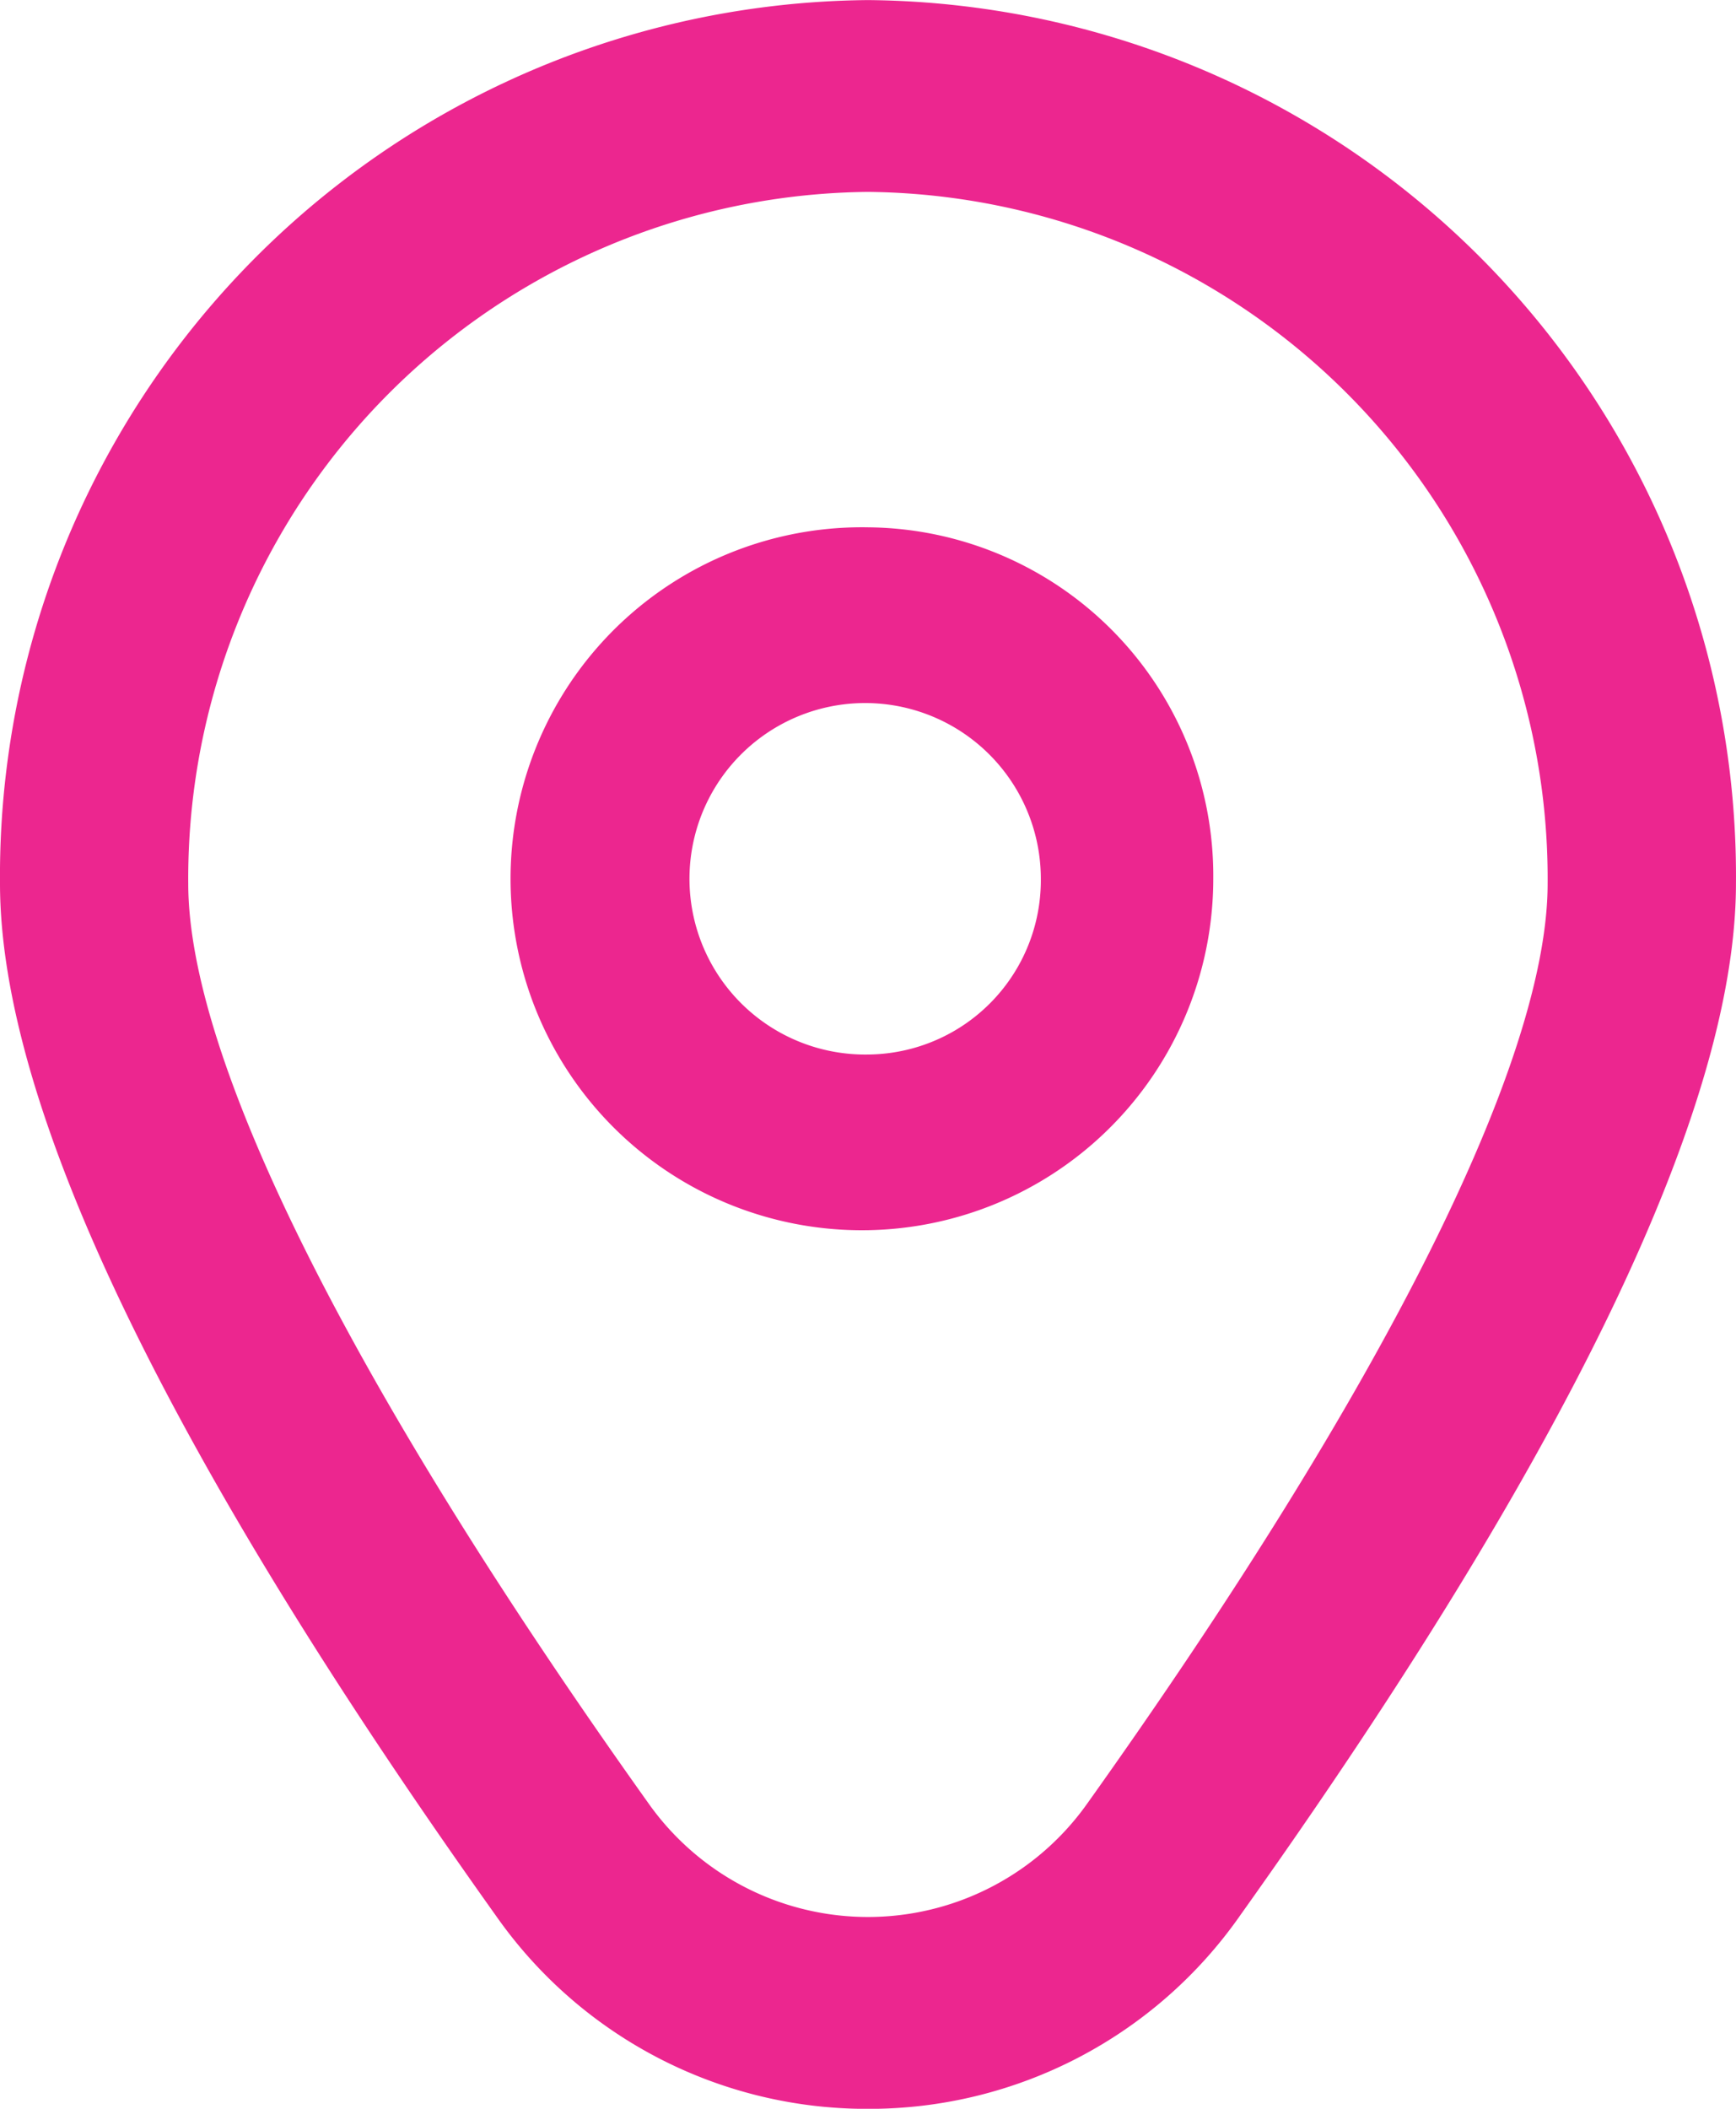
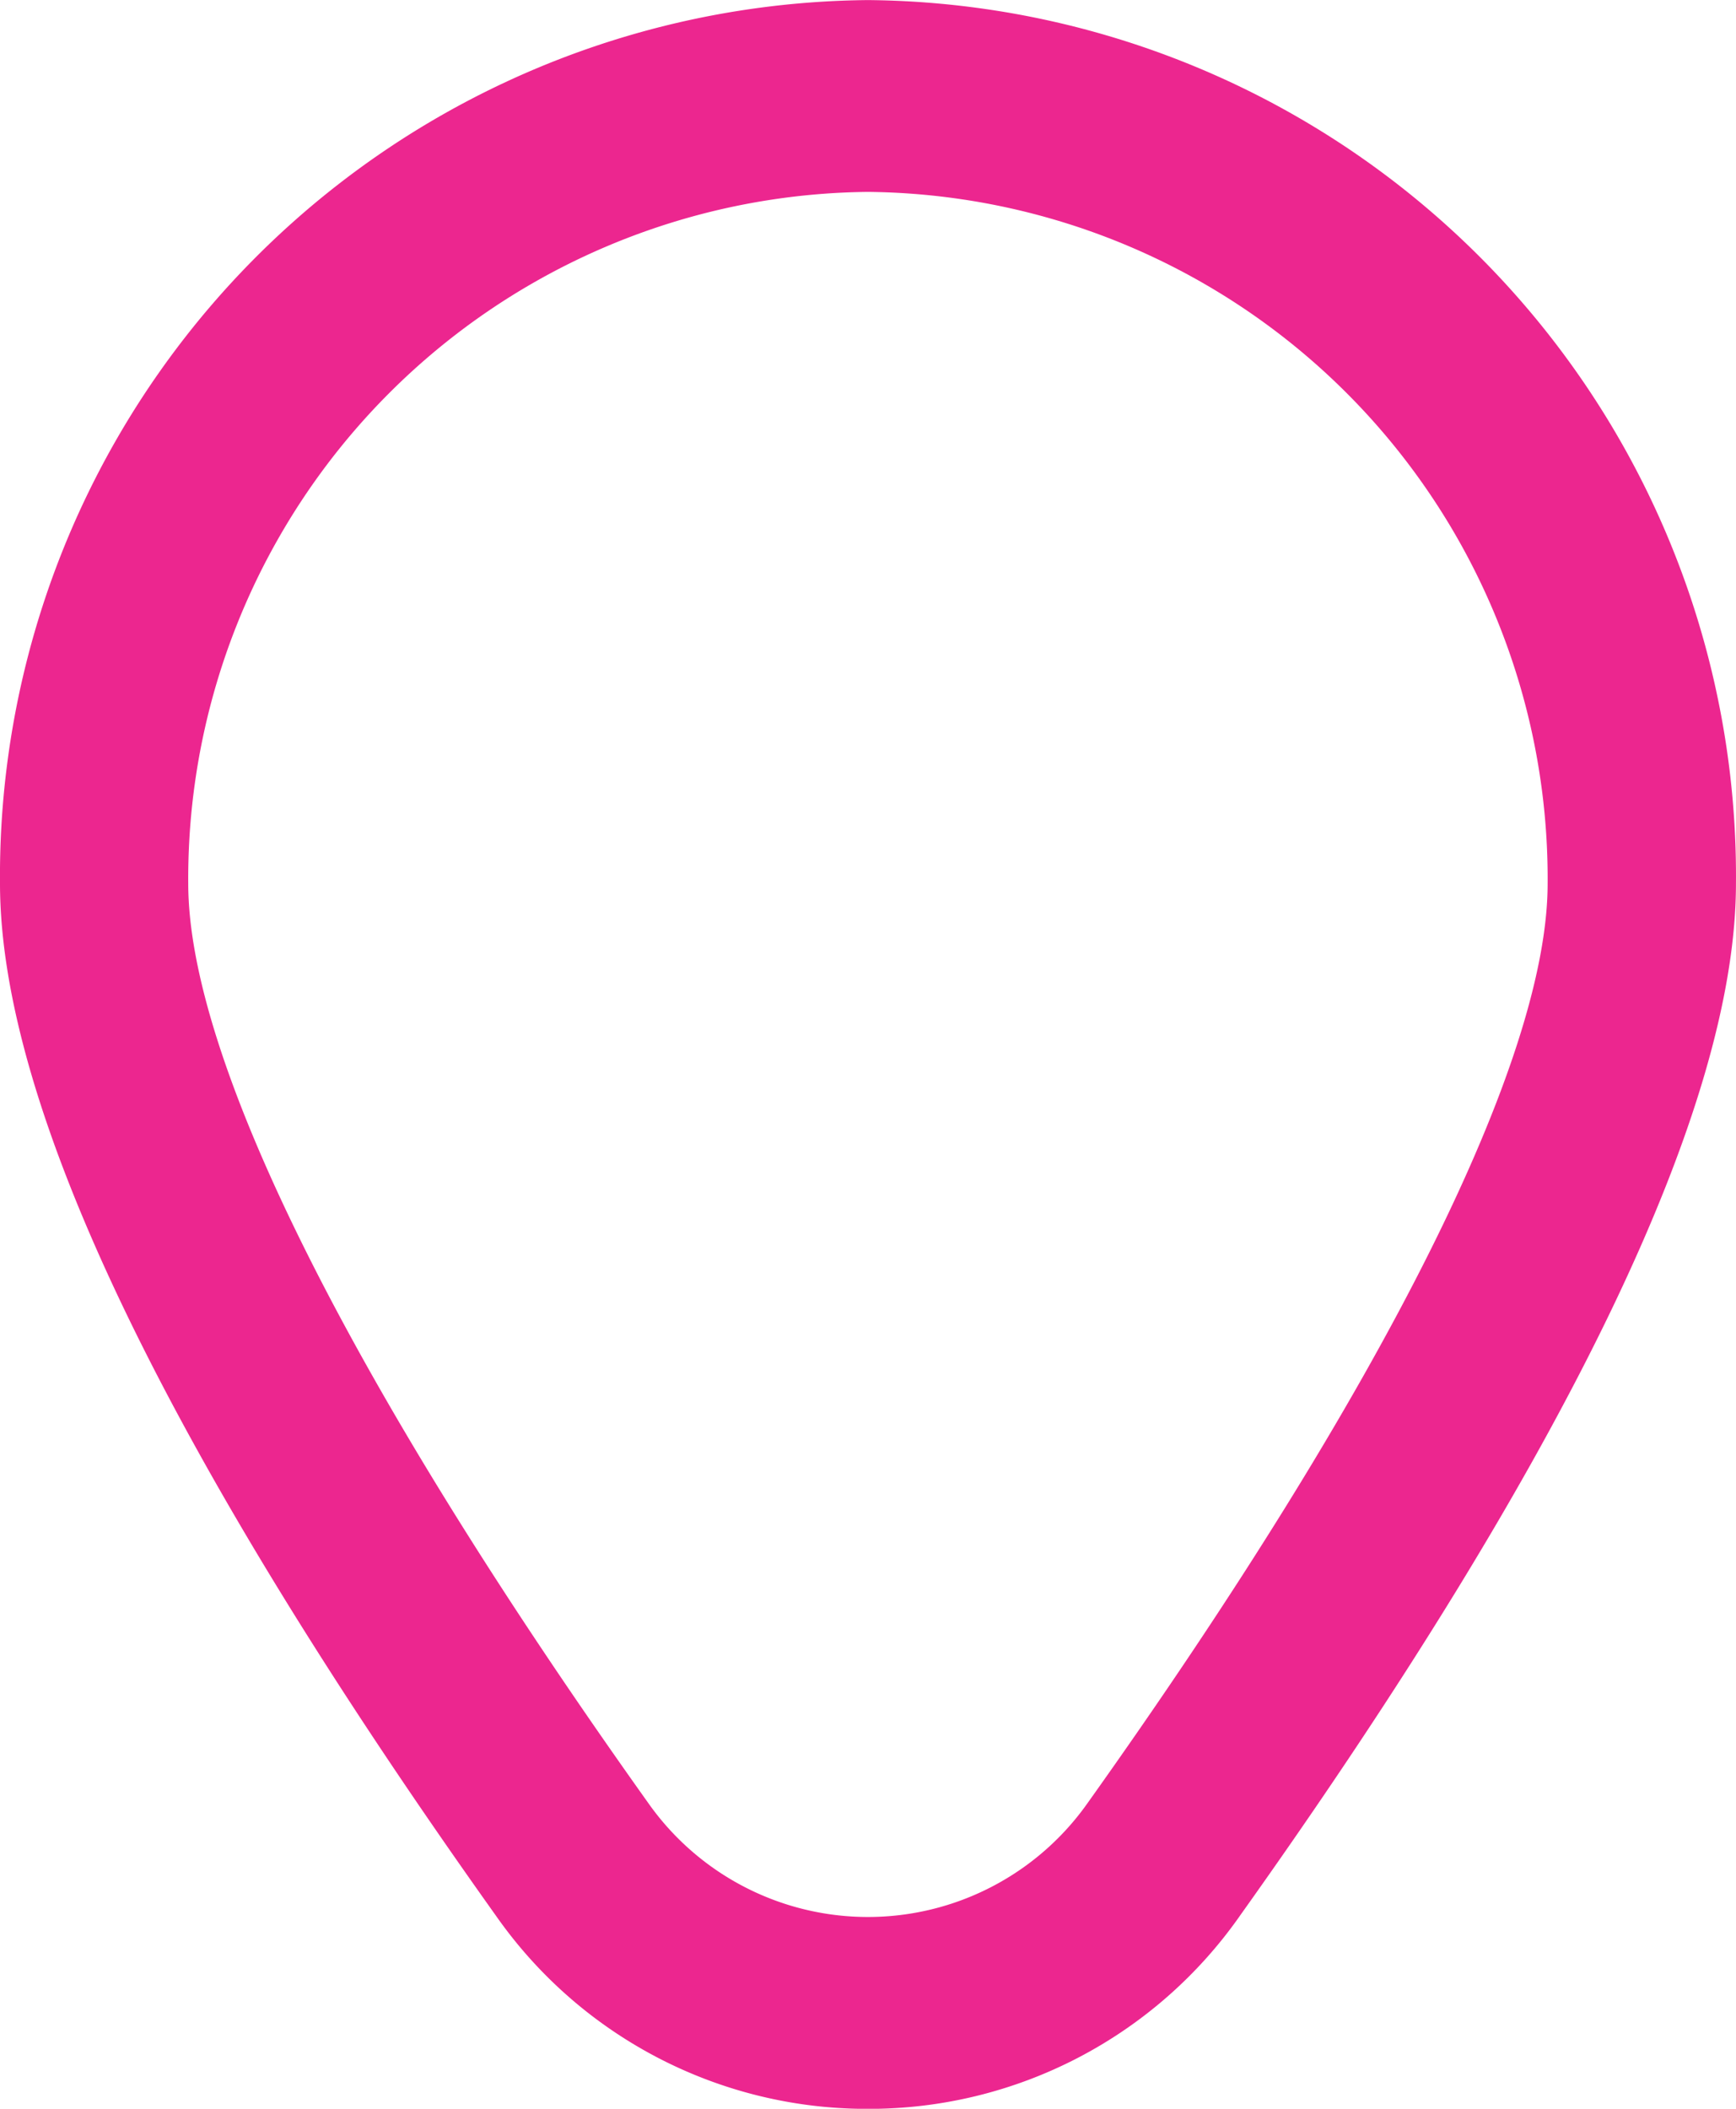
<svg xmlns="http://www.w3.org/2000/svg" width="41.177" height="50" viewBox="0 0 41.177 50">
  <g id="c1" transform="translate(-1.945 0.002)">
-     <path id="Path_18998" data-name="Path 18998" d="M16.19,6a8.334,8.334,0,1,0,8.19,8.333A8.262,8.262,0,0,0,16.19,6Zm0,12.5a4.167,4.167,0,1,1,4.1-4.166A4.131,4.131,0,0,1,16.19,18.5Z" transform="translate(6.343 6.501)" fill="#ec268f" />
    <path id="Path_18999" data-name="Path 18999" d="M22.533,50a10.736,10.736,0,0,1-8.827-4.583C5.9,34.464,1.945,26.231,1.945,20.944A20.769,20.769,0,0,1,22.533,0,20.769,20.769,0,0,1,43.121,20.944c0,5.287-3.958,13.52-11.761,24.471A10.736,10.736,0,0,1,22.533,50Zm0-45.452a16.283,16.283,0,0,0-16.123,16.4c0,4.187,3.876,11.93,10.911,21.8a6.375,6.375,0,0,0,10.422,0c7.035-9.872,10.911-17.615,10.911-21.8a16.283,16.283,0,0,0-16.123-16.4Z" transform="translate(0 0)" fill="#ec268f" />
  </g>
</svg>